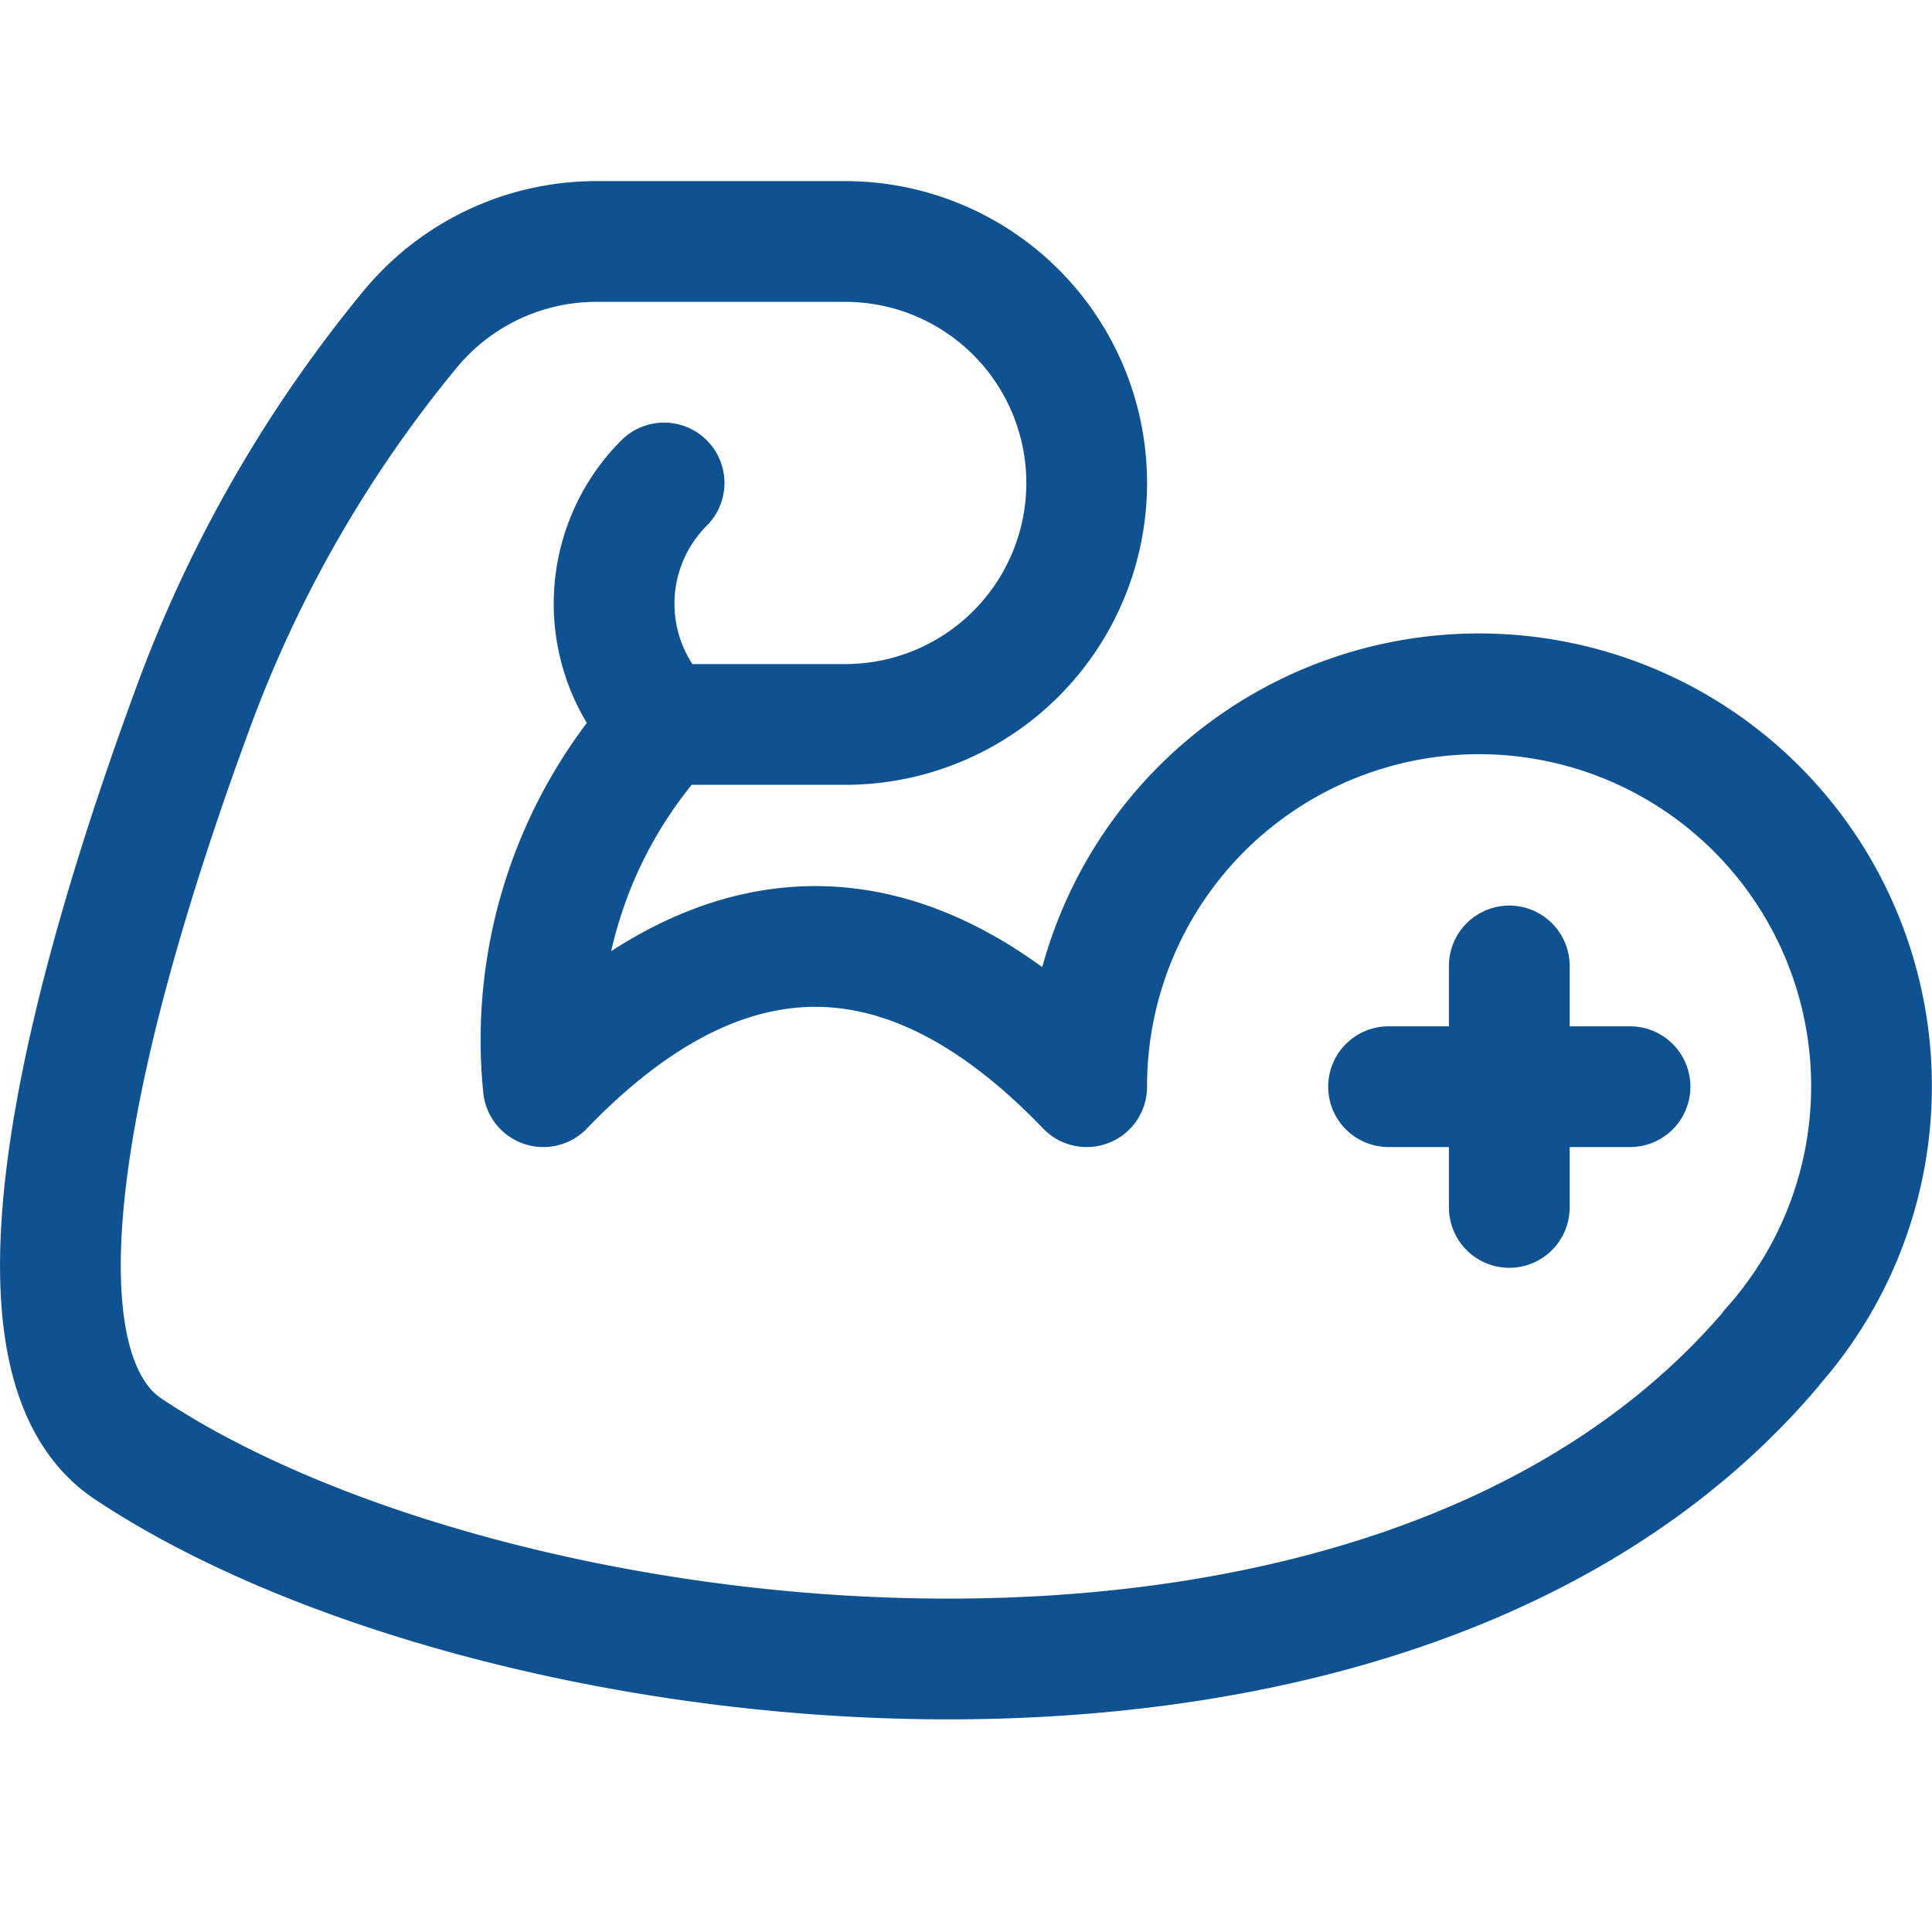
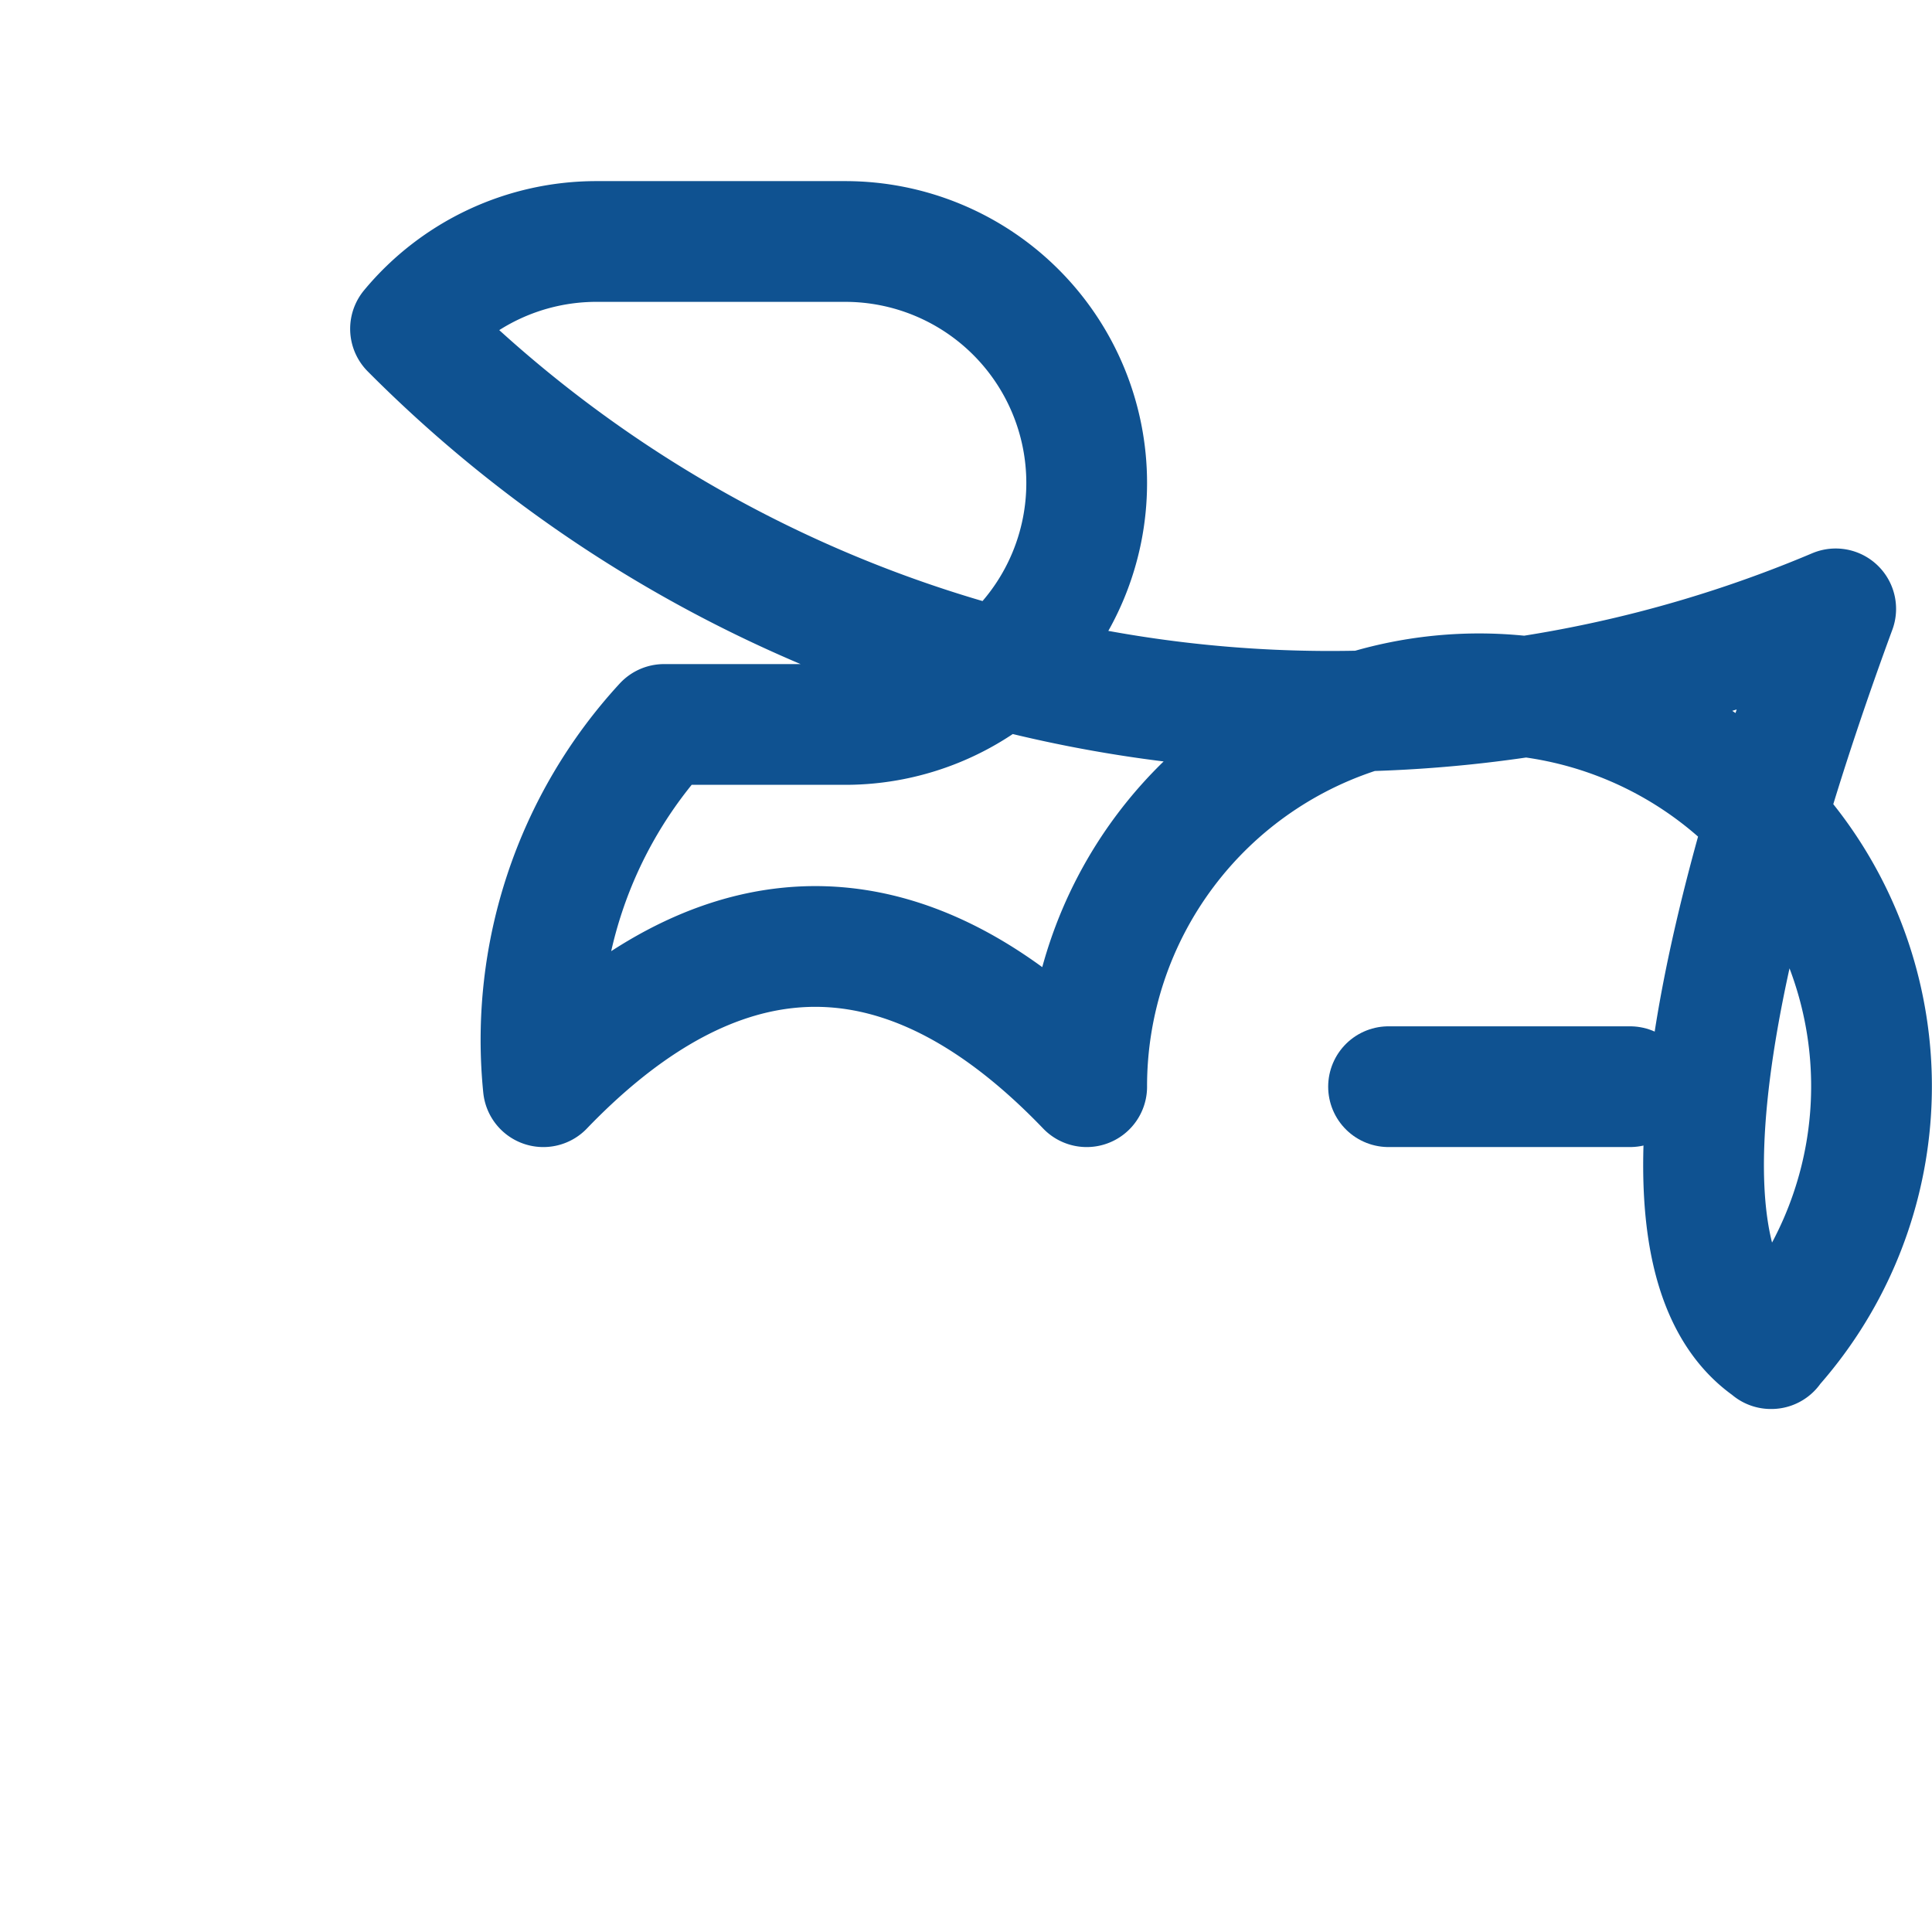
<svg xmlns="http://www.w3.org/2000/svg" viewBox="0 0 140 140" height="140" width="140">
  <g transform="matrix(5.833,0,0,5.833,0,0)">
-     <path d="M8.25,9a2.122,2.122,0,0,1,0-3" fill="none" stroke="#0F5291" stroke-linecap="round" stroke-linejoin="round" stroke-width="1.5" />
-     <path d="M22.005,16.754C17.225,22.374,6.092,21,1.592,18c-1.741-1.161-.433-5.838.8-9.19A16.115,16.115,0,0,1,5.1,4.085,3,3,0,0,1,7.415,3H10.5a3,3,0,0,1,0,6H8.25a5.787,5.787,0,0,0-1.5,4.5c1.781-1.852,4.109-2.75,6.75,0a4.875,4.875,0,1,1,8.5,3.254Z" fill="none" stroke="#0F5291" stroke-linecap="round" stroke-linejoin="round" stroke-width="1.5" />
-     <path d="M18.75 12L18.75 15" fill="none" stroke="#0F5291" stroke-linecap="round" stroke-linejoin="round" stroke-width="1.5" />
+     <path d="M22.005,16.754c-1.741-1.161-.433-5.838.8-9.19A16.115,16.115,0,0,1,5.1,4.085,3,3,0,0,1,7.415,3H10.5a3,3,0,0,1,0,6H8.25a5.787,5.787,0,0,0-1.5,4.5c1.781-1.852,4.109-2.75,6.75,0a4.875,4.875,0,1,1,8.5,3.254Z" fill="none" stroke="#0F5291" stroke-linecap="round" stroke-linejoin="round" stroke-width="1.5" />
    <path d="M17.25 13.5L20.25 13.5" fill="none" stroke="#0F5291" stroke-linecap="round" stroke-linejoin="round" stroke-width="1.5" />
  </g>
</svg>